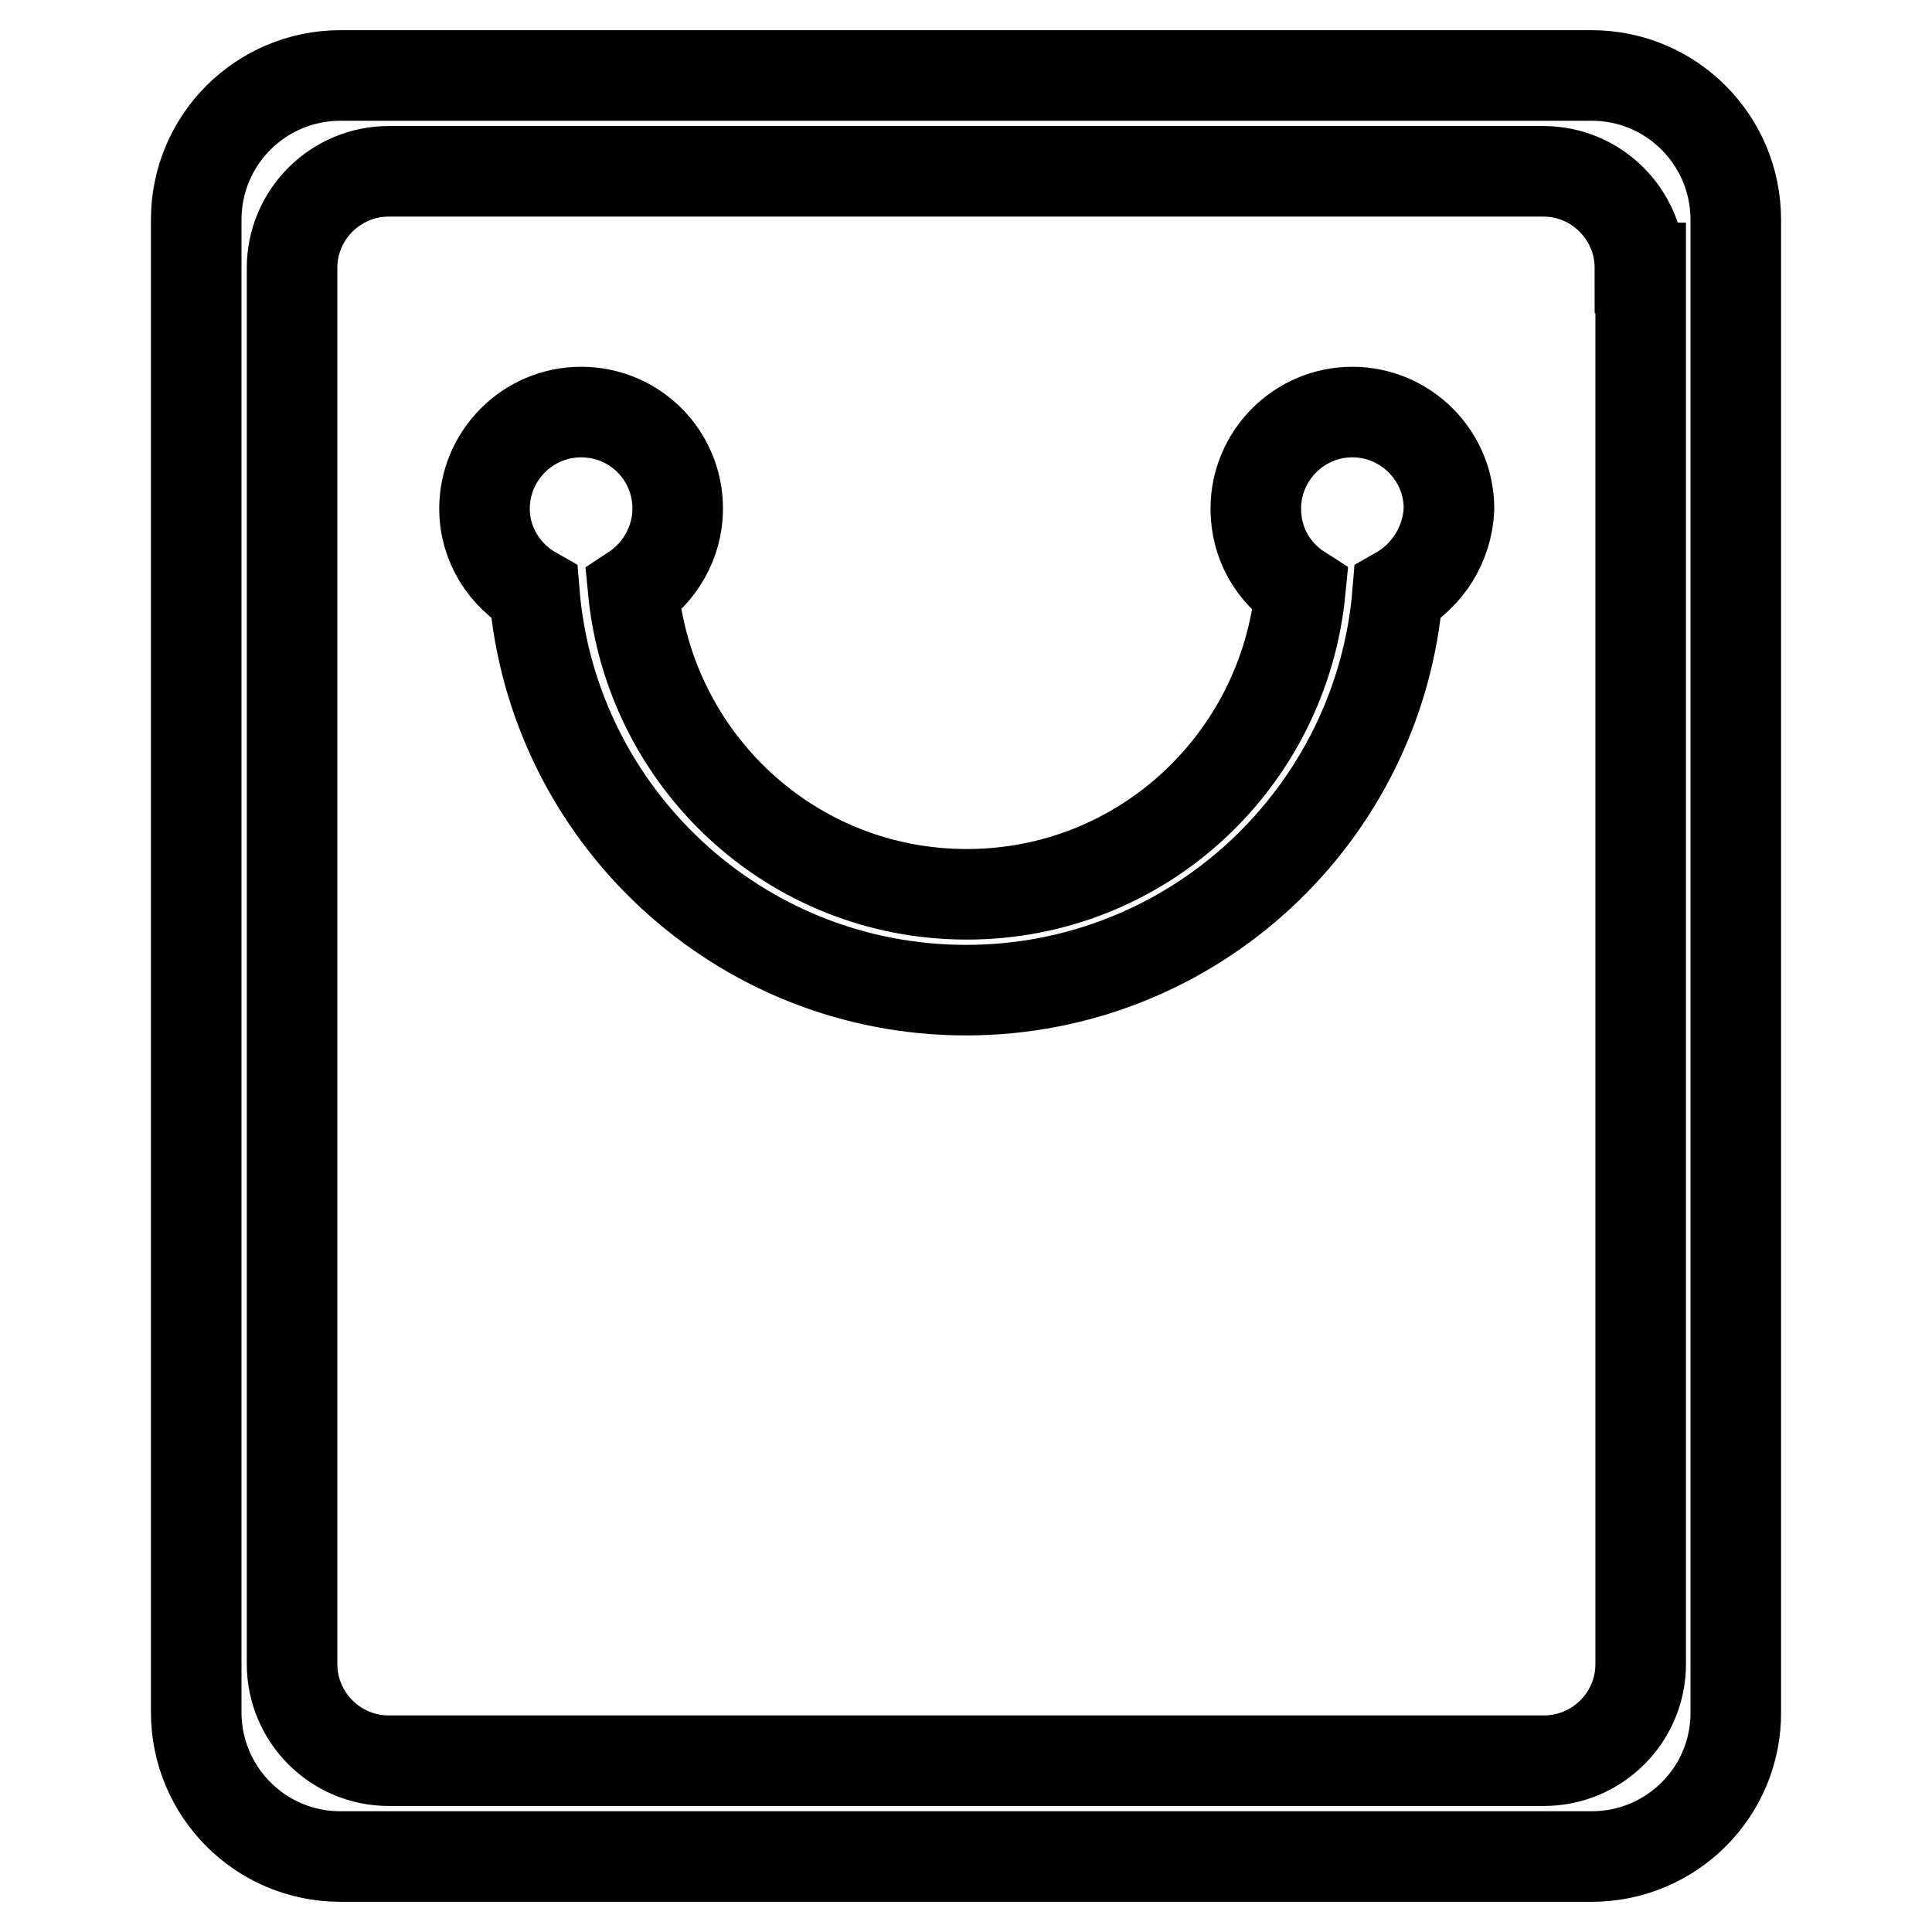
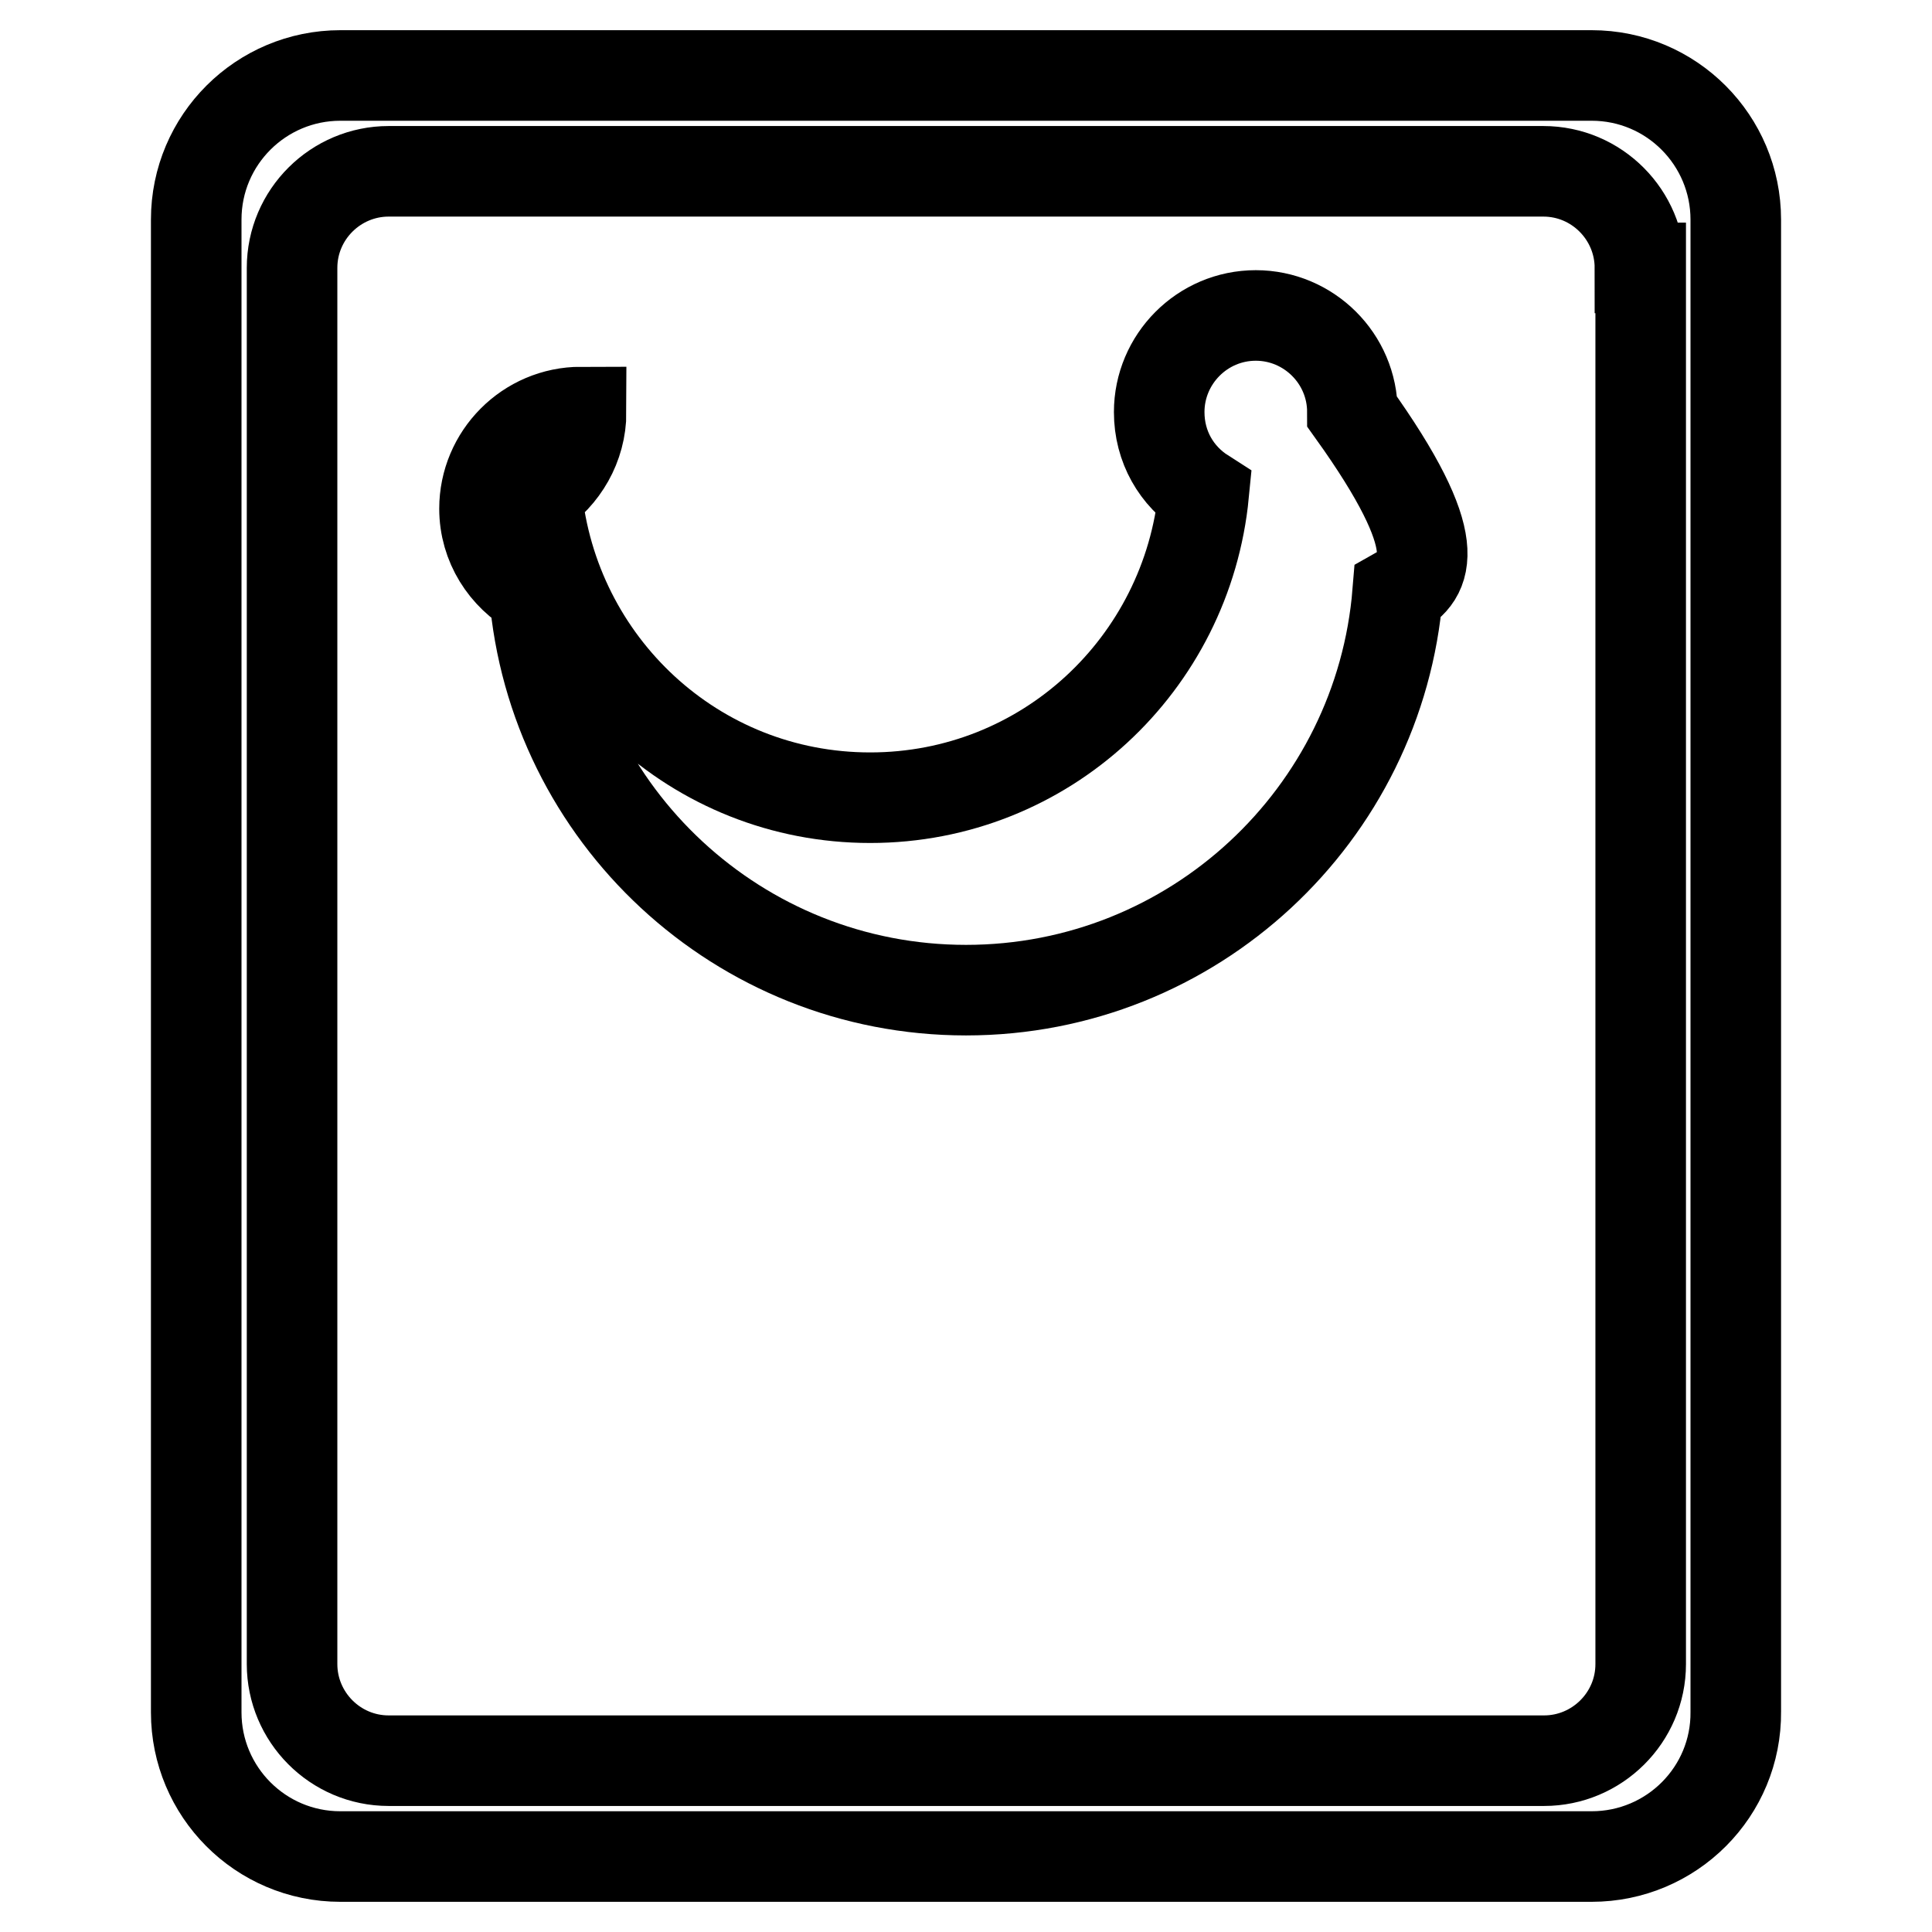
<svg xmlns="http://www.w3.org/2000/svg" version="1.1" x="0px" y="0px" viewBox="0 0 256 256" enable-background="new 0 0 256 256" xml:space="preserve">
  <g>
-     <path stroke-width="12" fill-opacity="0" stroke="#000000" d="M210.9,246H45.1c-10.6,0-19.1-8.6-19.1-19.1V29.1c0-10.6,8.6-19.1,19.1-19.1h165.8 c10.6,0,19.1,8.6,19.1,19.1v197.7C230.1,237.4,221.5,246,210.9,246z M217.3,35.5c0-7-5.7-12.8-12.8-12.8H51.5 c-7,0-12.8,5.7-12.8,12.8v185c0,7,5.7,12.8,12.8,12.8h153.1c7,0,12.8-5.7,12.8-12.8V35.5z M185.2,78.5 c-2.4,29.5-27.1,52.7-57.2,52.7S73.2,108,70.8,78.5c-3.9-2.2-6.6-6.3-6.6-11.1c0-7,5.7-12.8,12.8-12.8s12.8,5.7,12.8,12.8 c0,4.5-2.4,8.5-5.9,10.8c2.2,22.6,21,40.3,44.2,40.3s42-17.7,44.2-40.3c-3.6-2.3-5.9-6.2-5.9-10.8c0-7,5.7-12.8,12.8-12.8 c7,0,12.8,5.7,12.8,12.8C191.8,72.2,189.1,76.3,185.2,78.5z" />
+     <path stroke-width="12" fill-opacity="0" stroke="#000000" d="M210.9,246H45.1c-10.6,0-19.1-8.6-19.1-19.1V29.1c0-10.6,8.6-19.1,19.1-19.1h165.8 c10.6,0,19.1,8.6,19.1,19.1v197.7C230.1,237.4,221.5,246,210.9,246z M217.3,35.5c0-7-5.7-12.8-12.8-12.8H51.5 c-7,0-12.8,5.7-12.8,12.8v185c0,7,5.7,12.8,12.8,12.8h153.1c7,0,12.8-5.7,12.8-12.8V35.5z M185.2,78.5 c-2.4,29.5-27.1,52.7-57.2,52.7S73.2,108,70.8,78.5c-3.9-2.2-6.6-6.3-6.6-11.1c0-7,5.7-12.8,12.8-12.8c0,4.5-2.4,8.5-5.9,10.8c2.2,22.6,21,40.3,44.2,40.3s42-17.7,44.2-40.3c-3.6-2.3-5.9-6.2-5.9-10.8c0-7,5.7-12.8,12.8-12.8 c7,0,12.8,5.7,12.8,12.8C191.8,72.2,189.1,76.3,185.2,78.5z" />
  </g>
</svg>